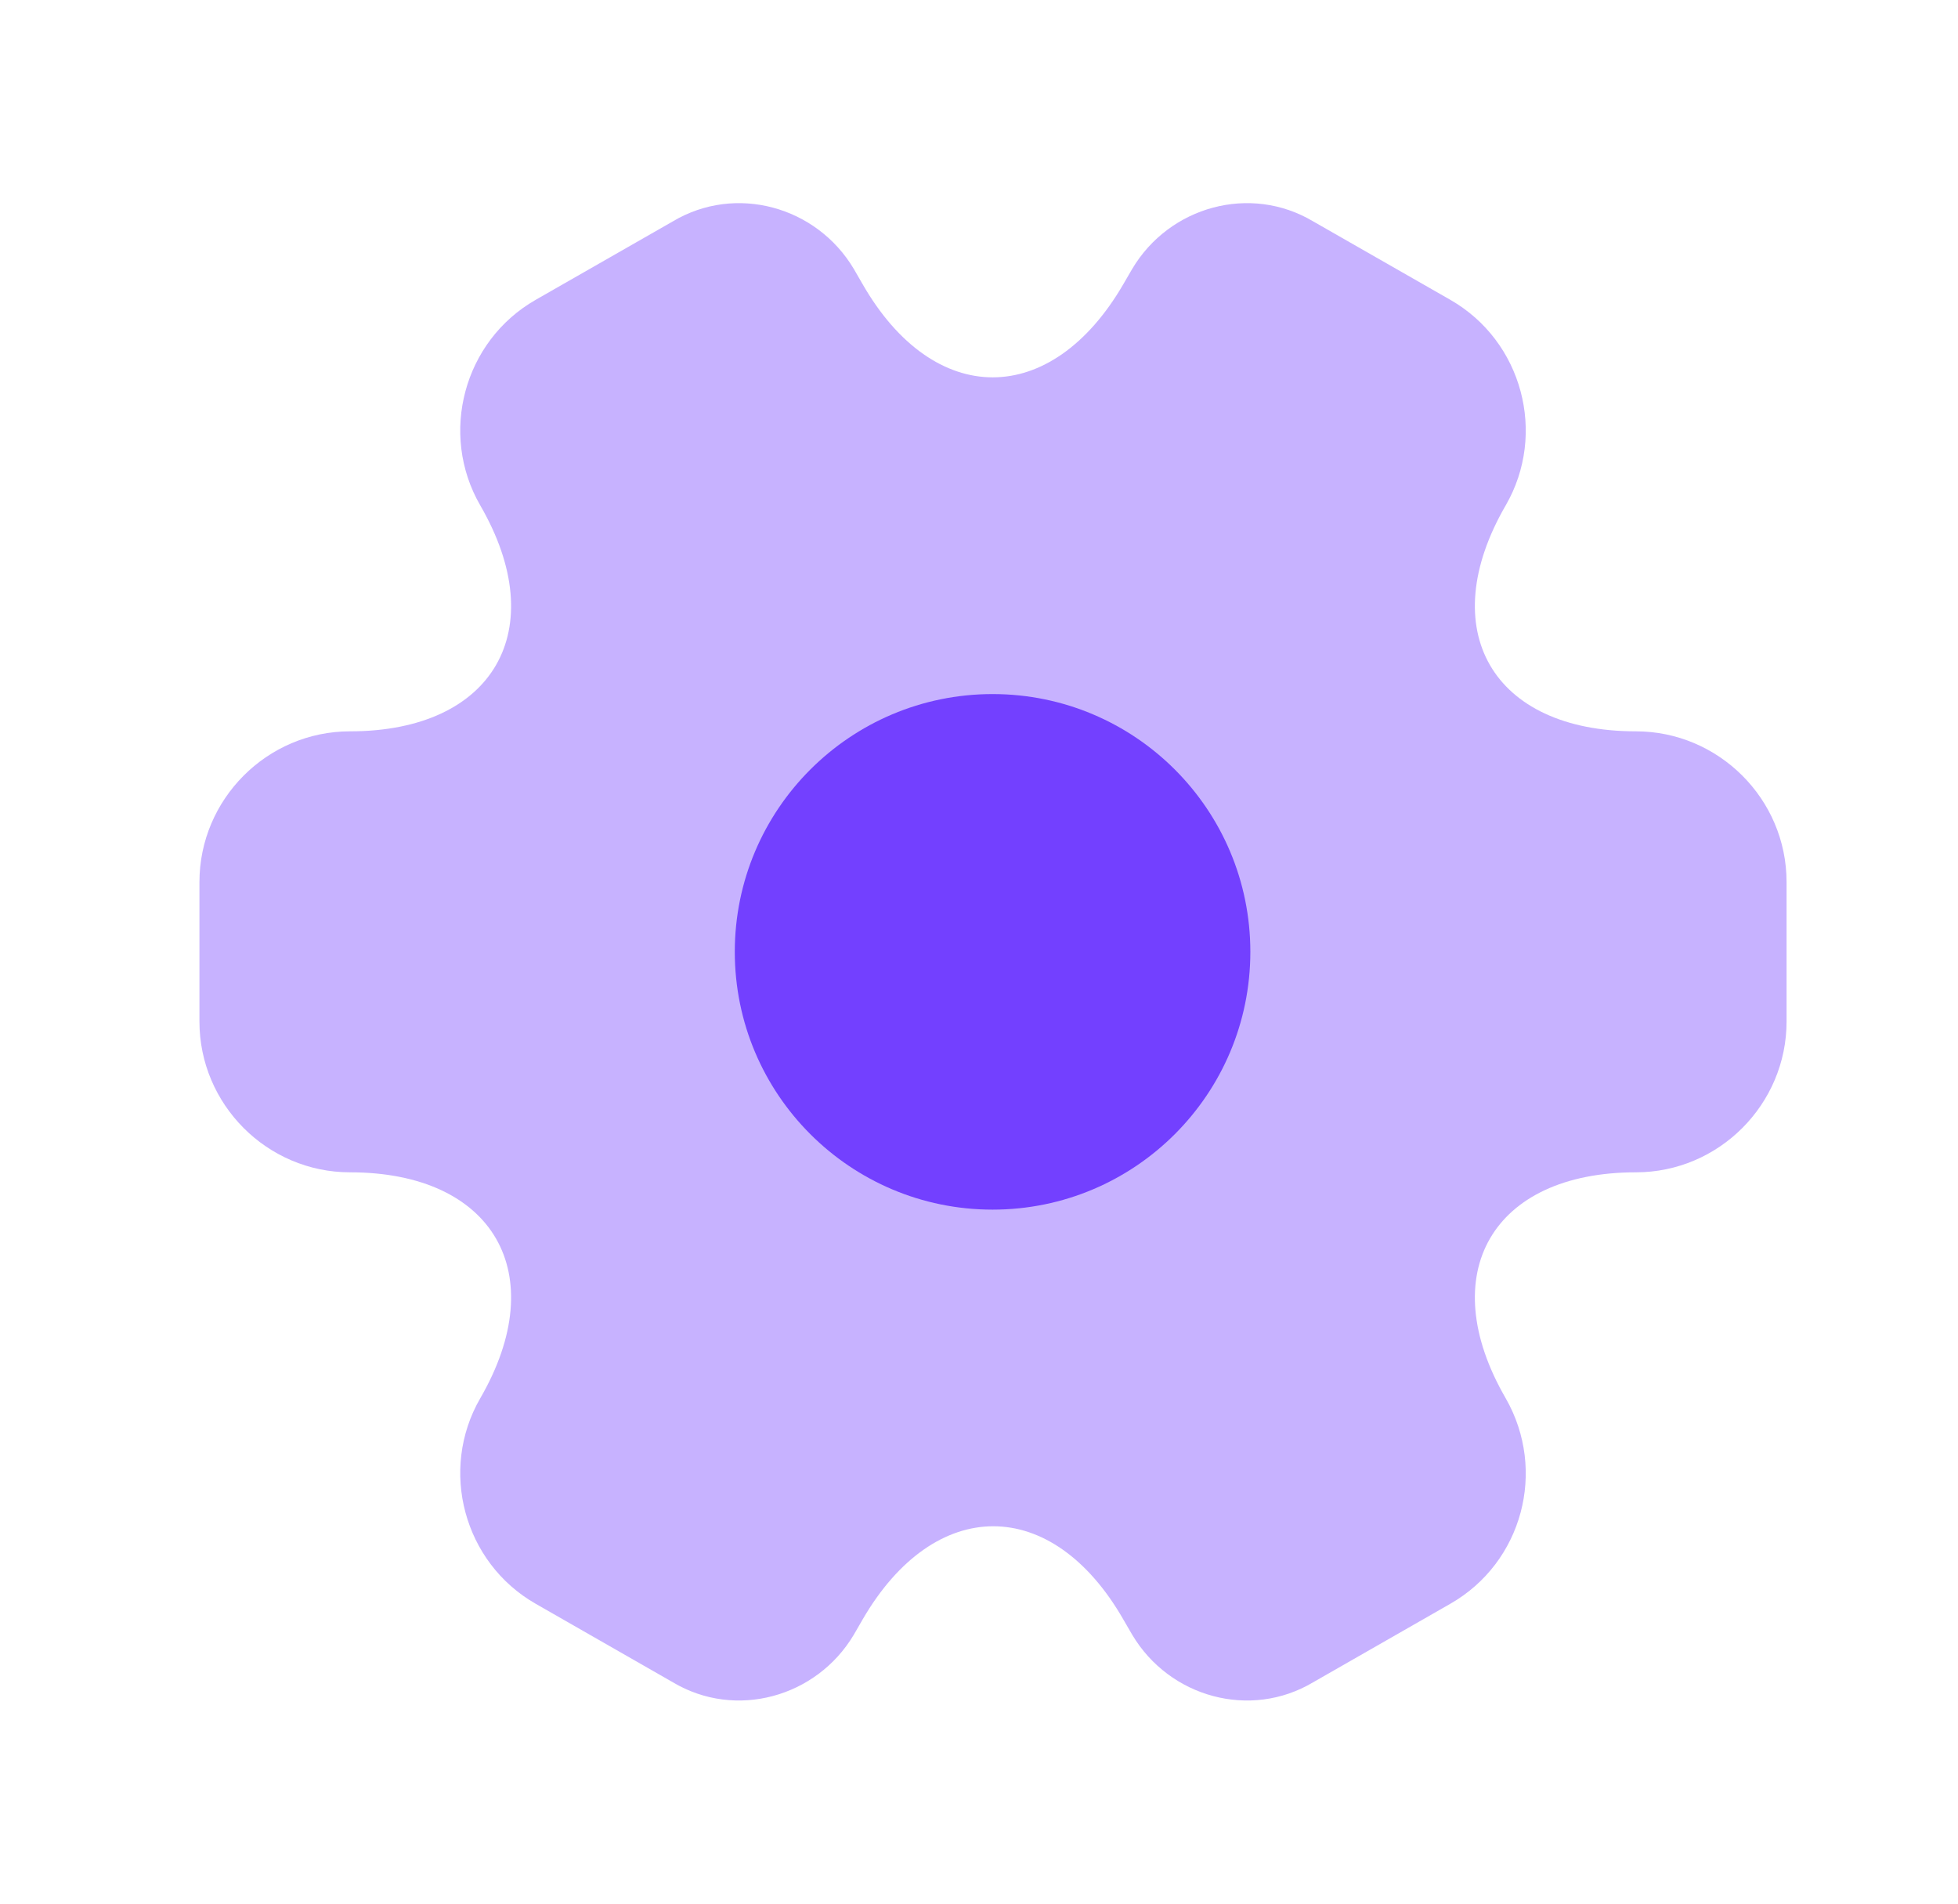
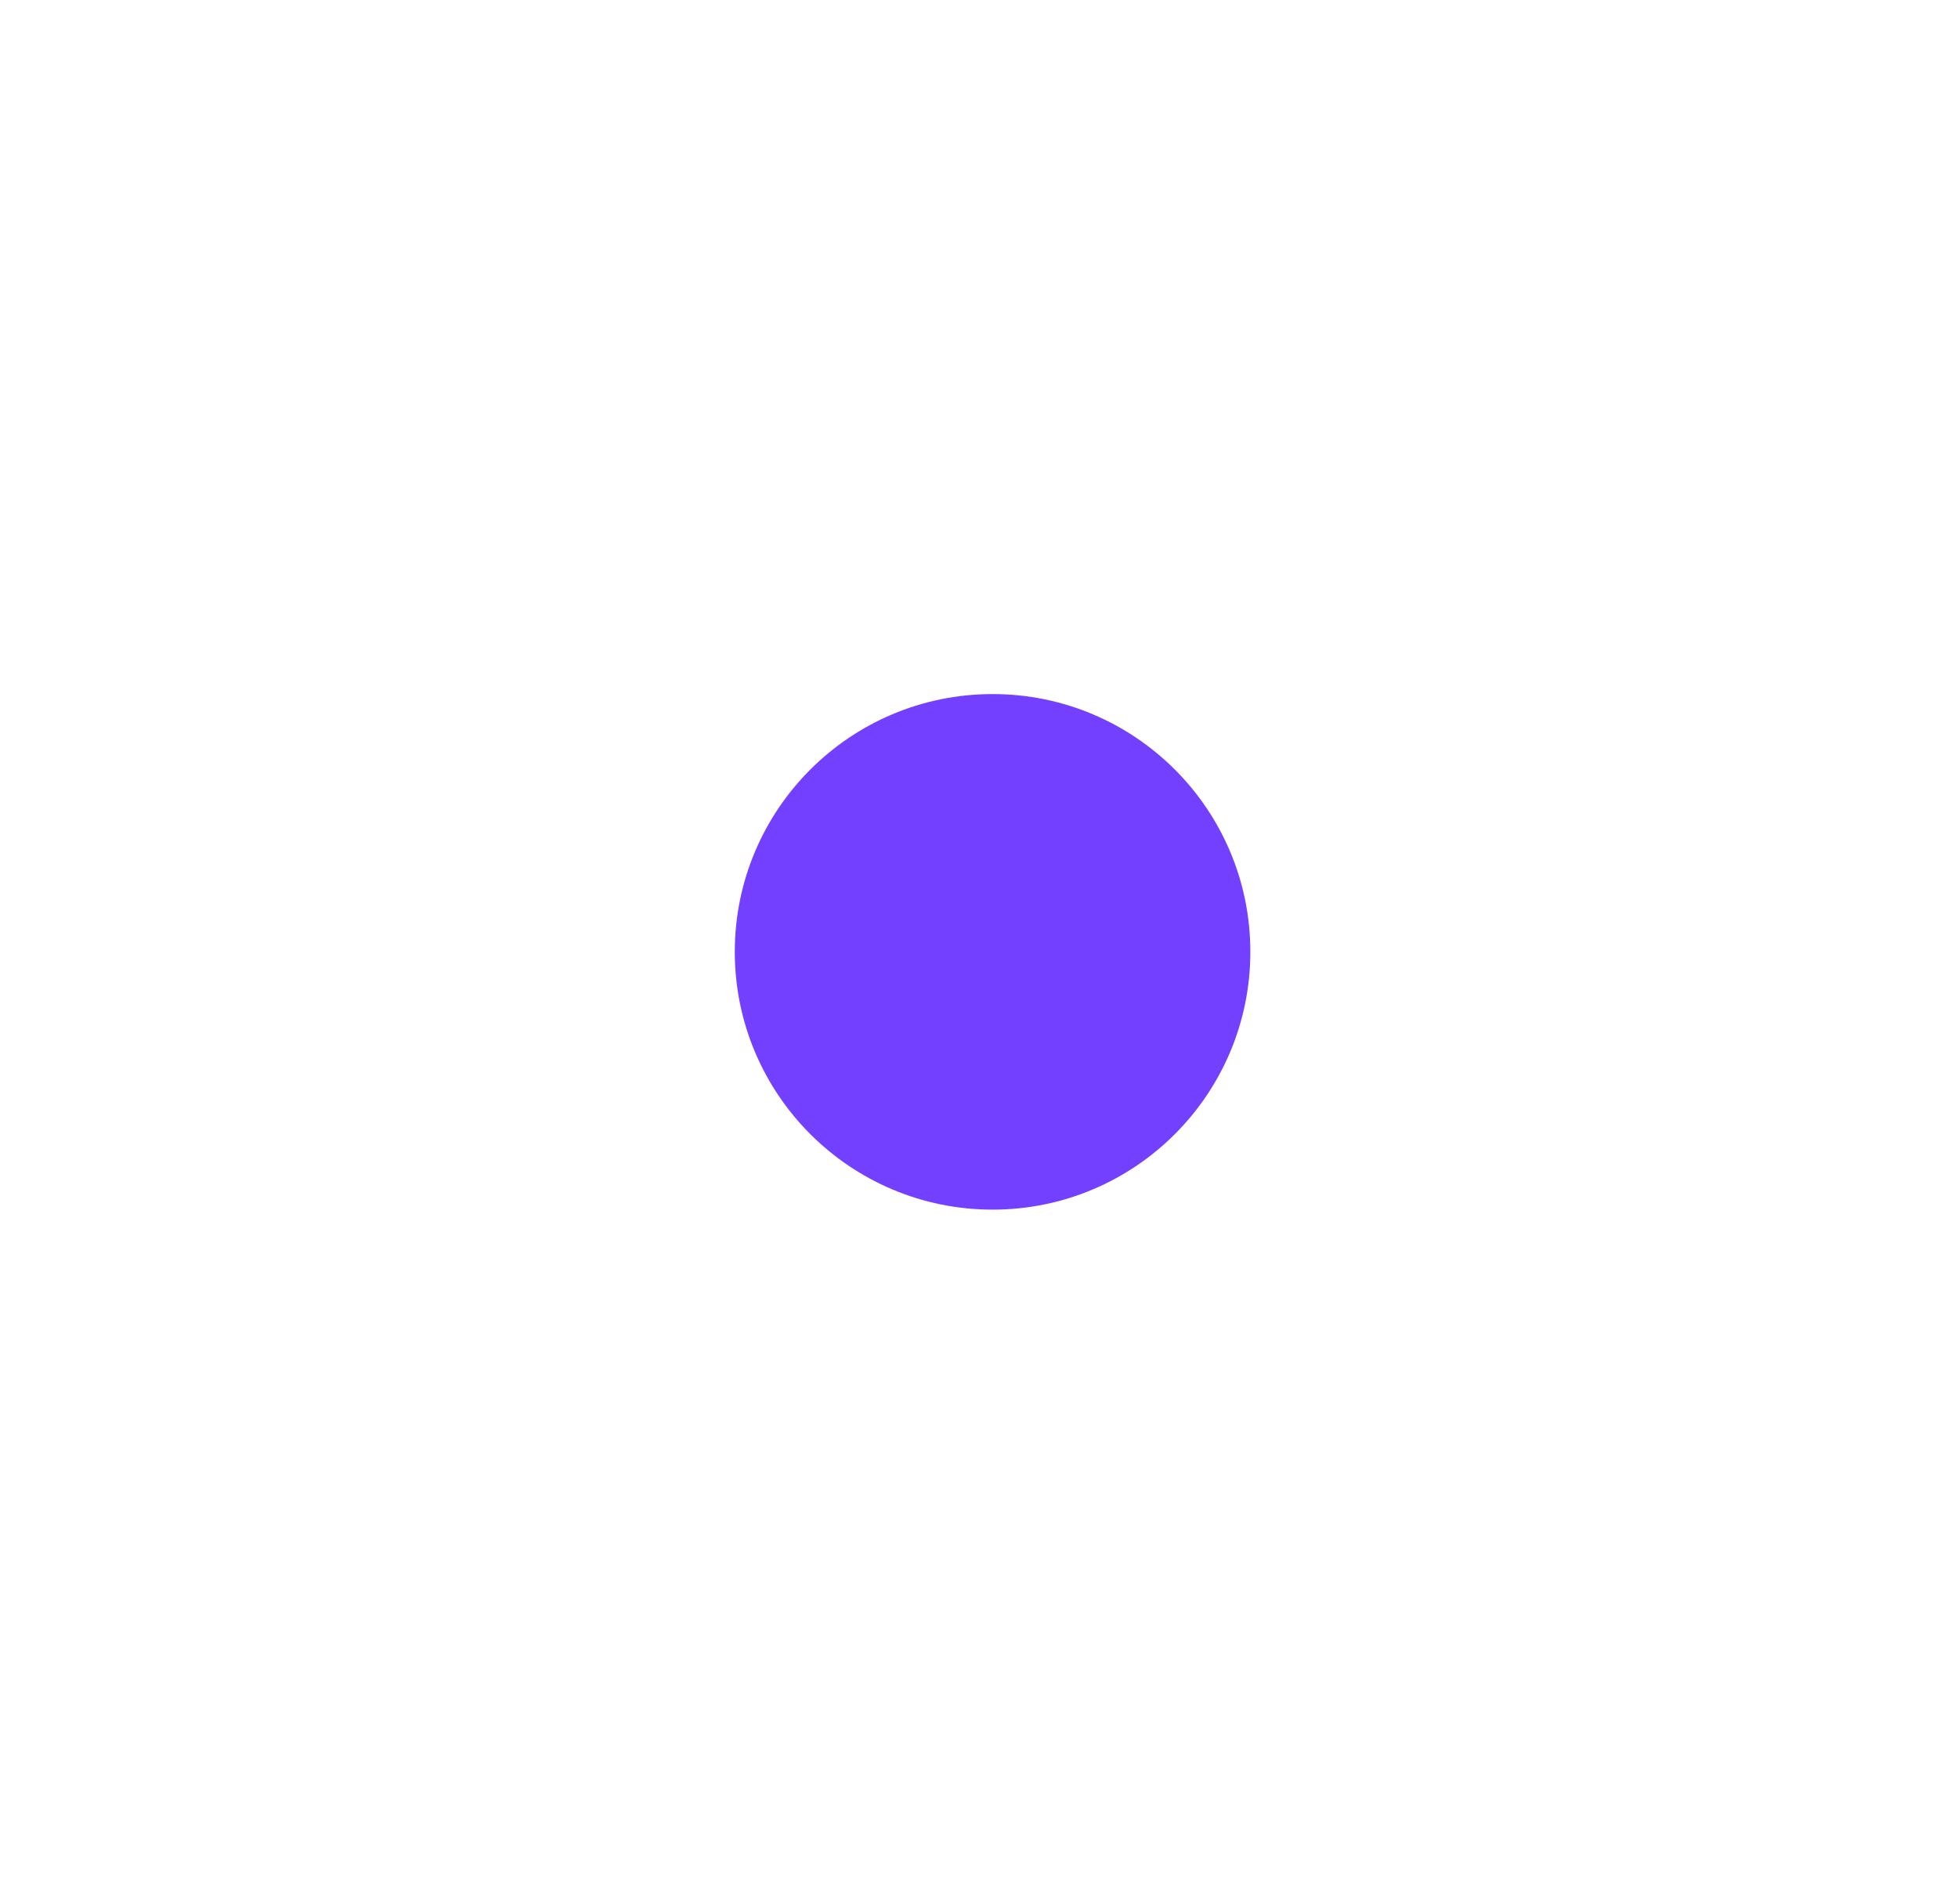
<svg xmlns="http://www.w3.org/2000/svg" width="36" height="35" viewBox="0 0 36 35" fill="none">
-   <path opacity="0.4" d="M3.667 18.783V16.217C3.667 14.7 4.906 13.446 6.437 13.446C9.077 13.446 10.156 11.579 8.829 9.29C8.071 7.977 8.523 6.271 9.85 5.512L12.373 4.069C13.525 3.383 15.012 3.792 15.698 4.944L15.858 5.221C17.171 7.51 19.329 7.51 20.656 5.221L20.817 4.944C21.502 3.792 22.989 3.383 24.142 4.069L26.665 5.512C27.992 6.271 28.444 7.977 27.685 9.29C26.358 11.579 27.438 13.446 30.077 13.446C31.594 13.446 32.848 14.685 32.848 16.217V18.783C32.848 20.3 31.608 21.554 30.077 21.554C27.438 21.554 26.358 23.421 27.685 25.71C28.444 27.037 27.992 28.729 26.665 29.487L24.142 30.931C22.989 31.617 21.502 31.208 20.817 30.056L20.656 29.779C19.344 27.489 17.185 27.489 15.858 29.779L15.698 30.056C15.012 31.208 13.525 31.617 12.373 30.931L9.85 29.487C8.523 28.729 8.071 27.023 8.829 25.71C10.156 23.421 9.077 21.554 6.437 21.554C4.906 21.554 3.667 20.3 3.667 18.783Z" fill="#7340FF" />
  <path d="M18.25 22.24C20.868 22.24 22.989 20.118 22.989 17.5C22.989 14.883 20.868 12.761 18.25 12.761C15.632 12.761 13.51 14.883 13.51 17.5C13.51 20.118 15.632 22.24 18.25 22.24Z" fill="#7340FF" />
</svg>